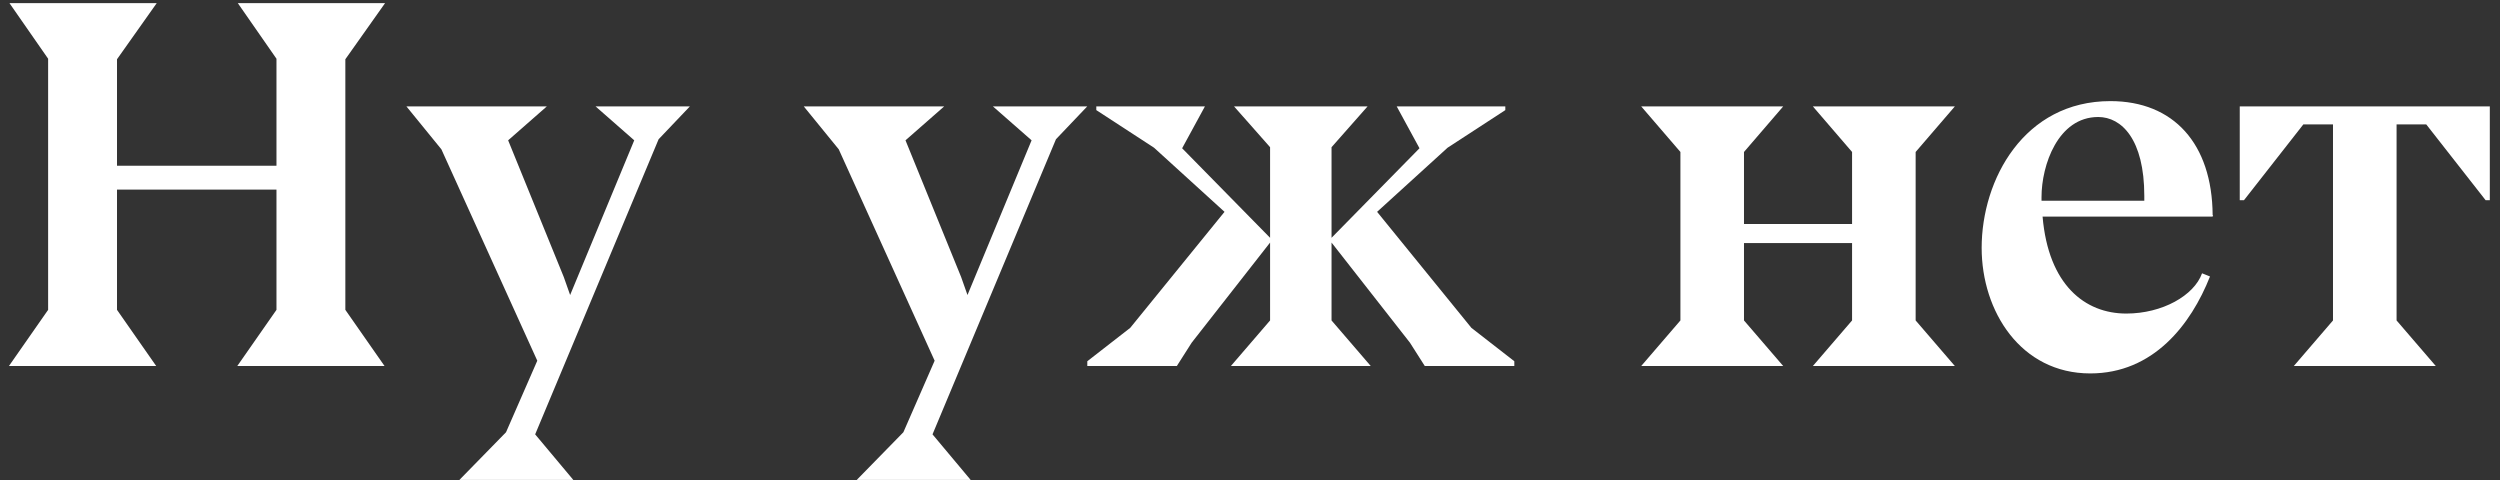
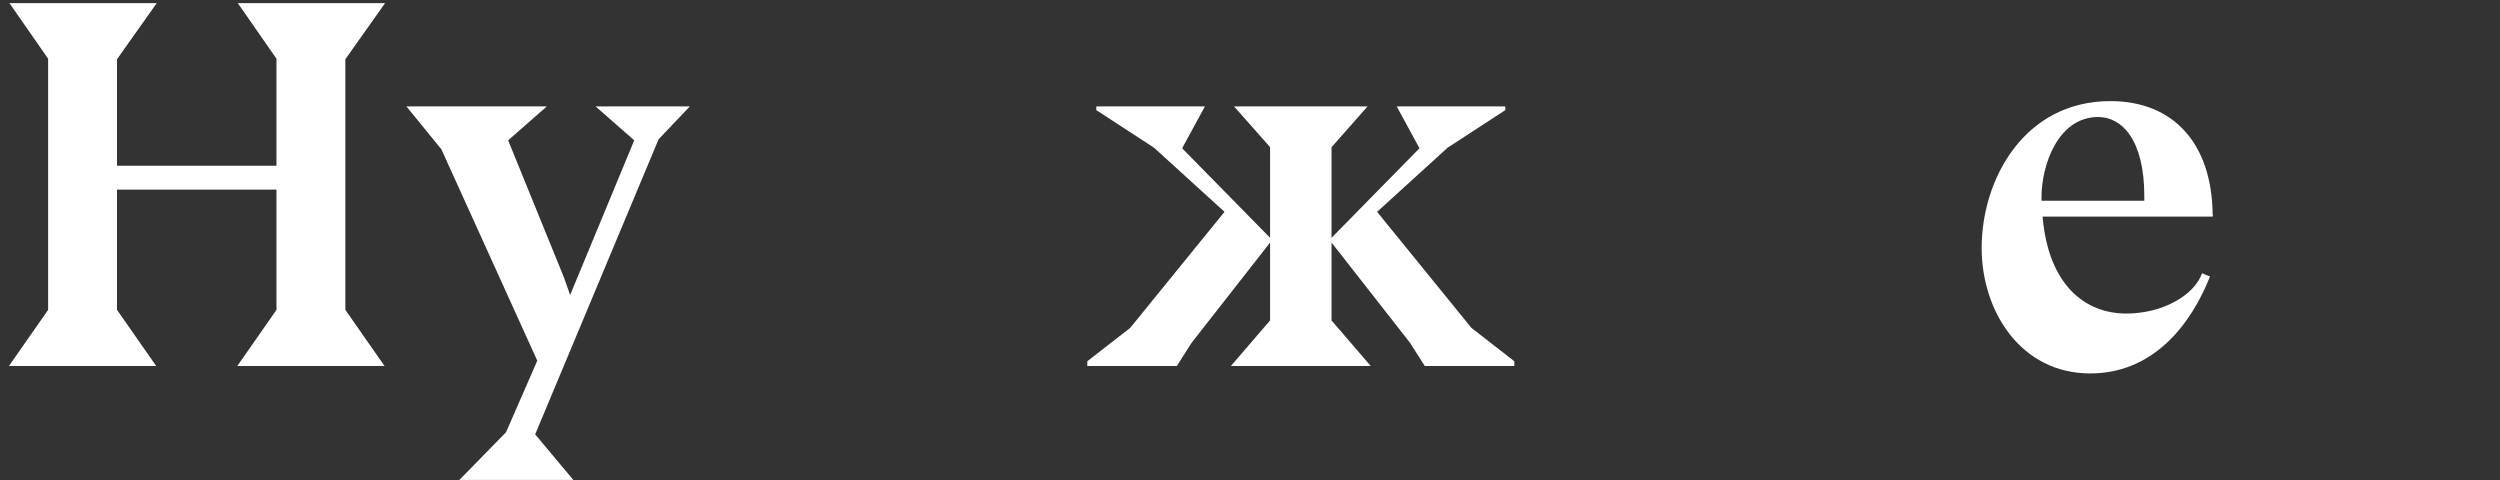
<svg xmlns="http://www.w3.org/2000/svg" width="151" height="29" viewBox="0 0 151 29" fill="none">
  <rect x="0" y="0" width="151" height="29" fill="#333333" stroke="none" />
-   <path d="M138.546 22.107L140.913 19.355V7.515H139.121L135.537 12.091H135.281V6.427H150.385V12.091H150.13L146.546 7.515H144.753V19.355L147.121 22.107H138.546Z" fill="white" />
  <path d="M133.644 13.051V13.083H123.372C123.724 17.211 125.932 18.939 128.428 18.939C130.604 18.939 132.524 17.851 133.004 16.507L133.484 16.699C132.332 19.611 130.06 22.555 126.252 22.555C122.06 22.555 119.692 18.811 119.692 14.971C119.692 10.843 122.252 6.107 127.468 6.107C131.276 6.107 133.612 8.667 133.644 12.987L133.676 13.051H133.644ZM129.516 12.123V11.835C129.516 8.411 128.14 7.067 126.732 7.067C124.3 7.067 123.308 9.979 123.308 11.899V12.123H129.516Z" fill="white" />
-   <path d="M109.497 22.107L111.865 19.355V14.683H105.337V19.355L107.705 22.107H99.129L101.497 19.355V9.179L99.129 6.427H107.705L105.337 9.179V13.531H111.865V9.179L109.497 6.427H118.073L115.705 9.179V19.355L118.073 22.107H109.497Z" fill="white" />
  <path d="M74.345 22.107L76.713 19.355V14.651L71.977 20.699L71.081 22.107H65.673V21.819L68.265 19.803L73.961 12.795L69.705 8.923L66.217 6.651V6.427H72.777L71.401 8.955L76.713 14.363V8.891L74.537 6.427H82.601L80.425 8.891V14.363L85.737 8.955L84.361 6.427H90.921V6.651L87.433 8.923L83.177 12.795L88.873 19.803L91.465 21.819V22.107H86.057L85.161 20.699L80.425 14.651V19.355L82.793 22.107H74.345Z" fill="white" />
-   <path d="M48.548 6.427H57.028L54.692 8.475L58.052 16.731L58.436 17.819L62.308 8.475L59.972 6.427H65.668L63.78 8.411L56.324 26.235L58.628 28.987H51.748L54.564 26.107L56.452 21.787L50.66 9.019L48.548 6.427Z" fill="white" />
  <path d="M24.548 6.427H33.028L30.692 8.475L34.052 16.731L34.436 17.819L38.308 8.475L35.972 6.427H41.668L39.78 8.411L32.324 26.235L34.628 28.987H27.748L30.564 26.107L32.452 21.787L26.66 9.019L24.548 6.427Z" fill="white" />
  <path d="M20.859 18.715L23.227 22.108H14.331L16.699 18.715V11.451H7.067V18.715L9.435 22.108H0.539L2.907 18.715V3.547L0.571 0.188H9.467L7.067 3.579V10.011H16.699V3.547L14.363 0.188H23.259L20.859 3.579V18.715Z" fill="white" />
</svg>